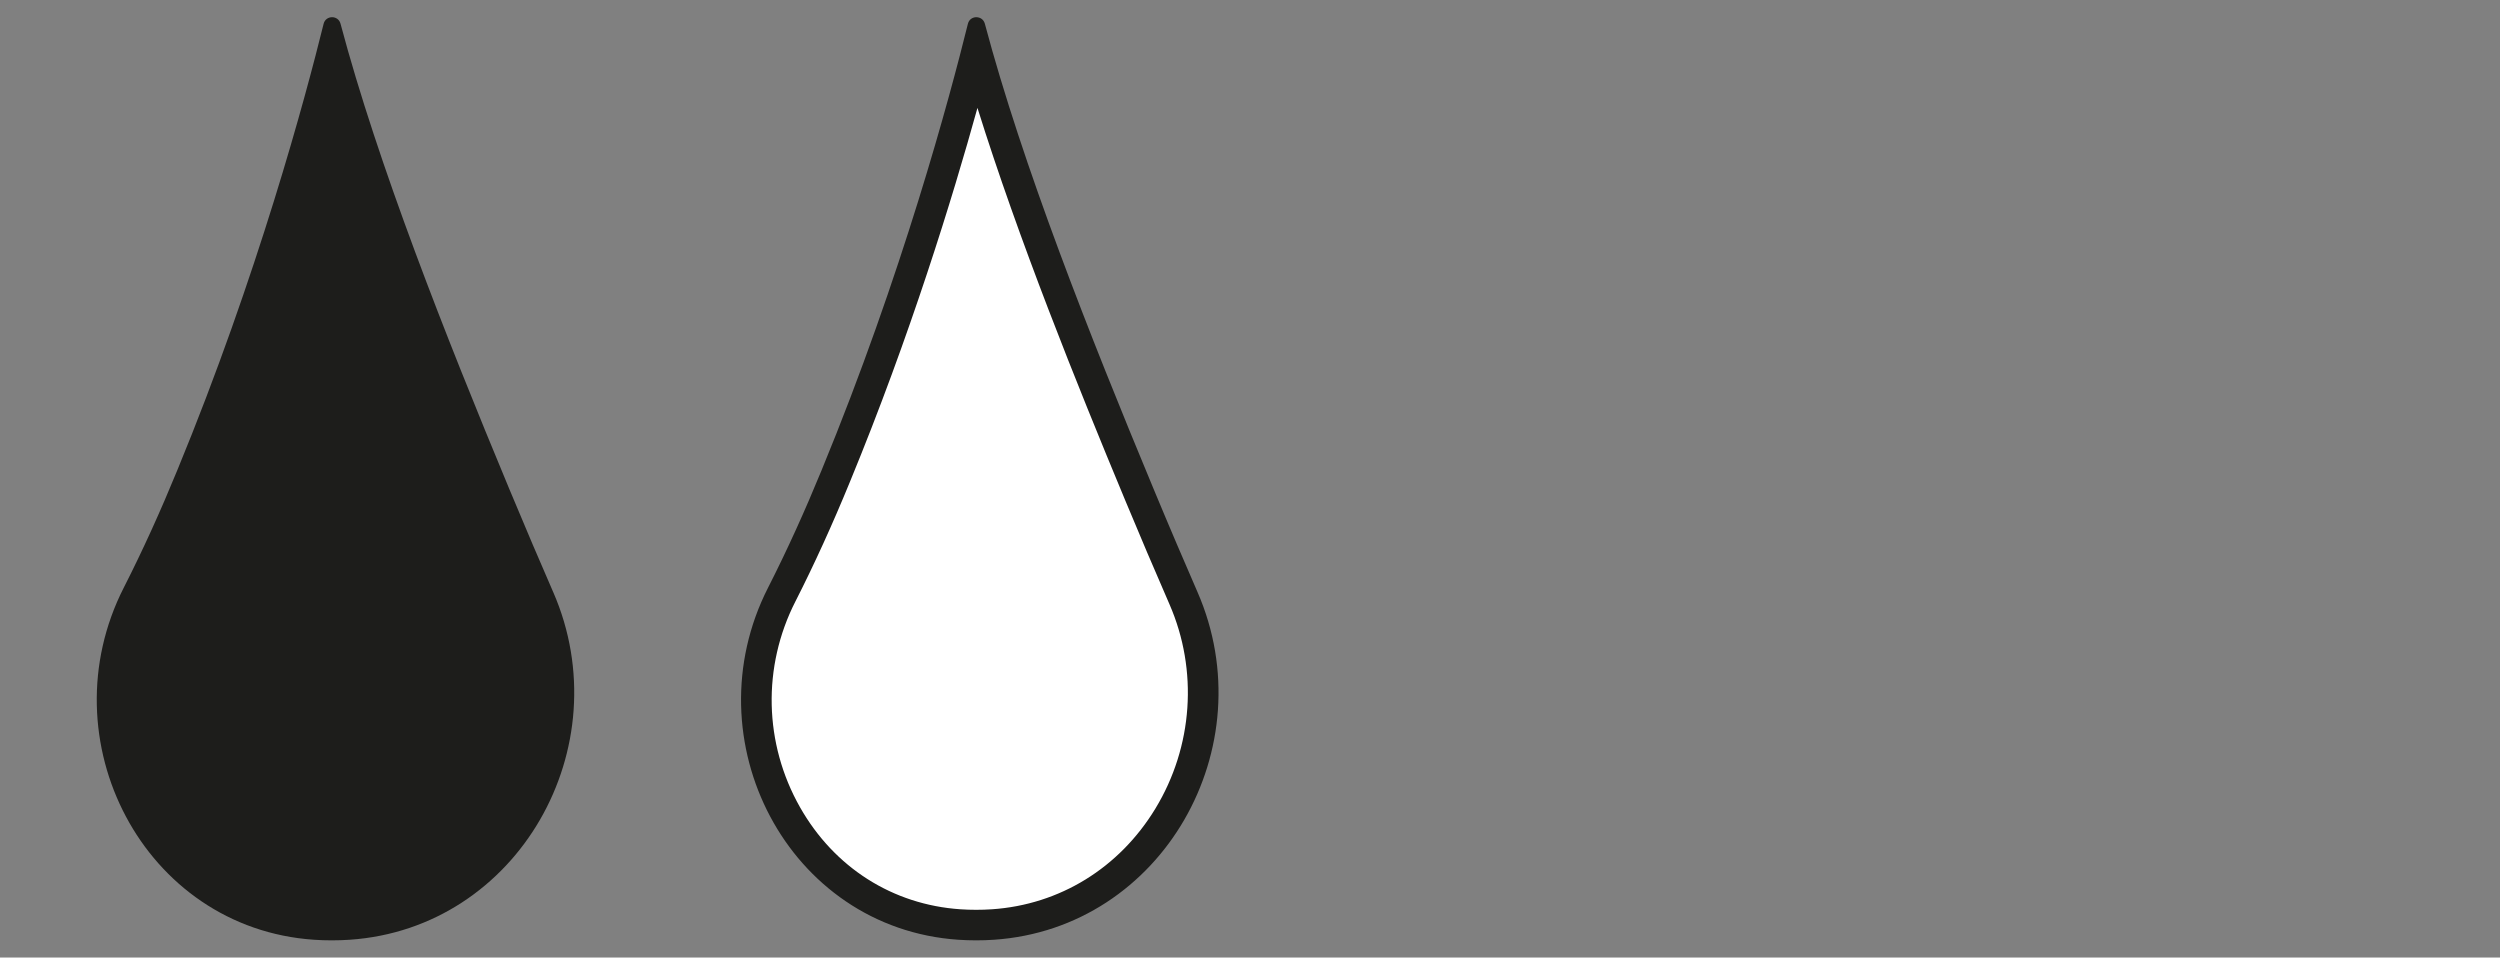
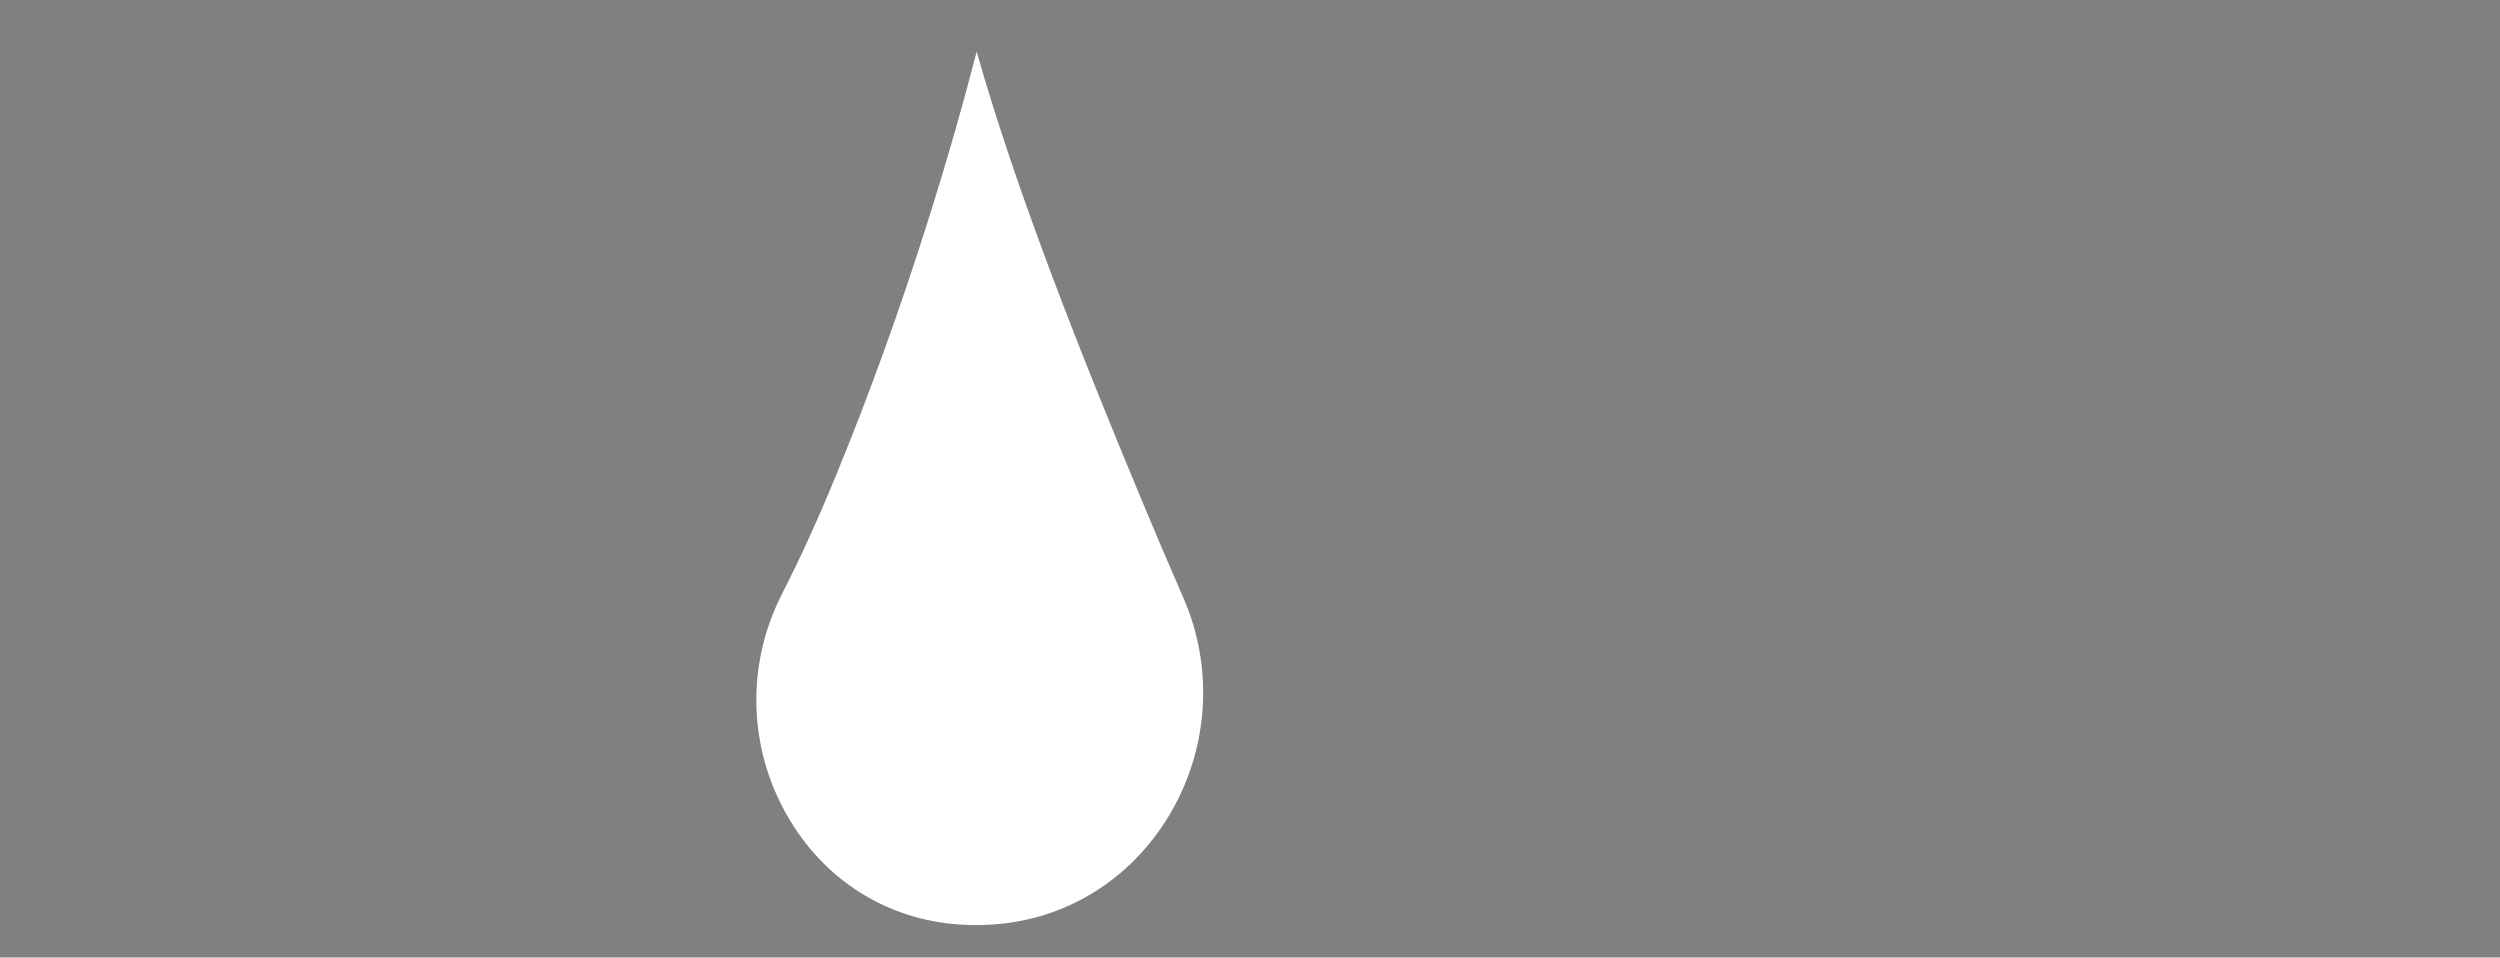
<svg xmlns="http://www.w3.org/2000/svg" version="1.1" viewBox="0 0 900 344.71">
  <rect x="0" y="0" width="900" height="344.71" fill="#808080" stroke="none" />
  <defs>
    <style>
      .cls-1 {
        fill: #1d1d1b;
      }

      .cls-2 {
        fill: #fff;
      }
    </style>
  </defs>
  <g>
    <g id="Ebene_1">
-       <path class="cls-1" d="M199.16,213.16c24.31,55.77-12.58,121.04-73.28,125.15-2.12.14-4.27.22-6.43.22s-4.3-.07-6.42-.22c-61.37-4.16-96.38-71.95-68.47-126.76,6.94-13.62,13.36-27.86,19.27-42.28C92.83,98.93,110.03,34.77,116.5,8.58c.78-3.16,5.26-3.19,6.09-.04,13.45,50.58,37.69,112.08,60.75,167.48,5.83,14.02,11.24,26.64,15.81,37.13Z" />
      <g>
-         <path class="cls-2" d="M351.39,333.02c-2.01,0-4.04-.07-6.04-.2-26.26-1.78-48.91-16.18-62.14-39.5-13.91-24.53-14.58-54.16-1.79-79.28,6.68-13.12,13.23-27.48,19.46-42.69,26.41-64.08,43.16-123.43,50.72-152.77,14.54,51.47,38.78,111.91,58.62,159.55,5.13,12.34,10.46,24.87,15.85,37.22,11.07,25.4,9.05,54.78-5.42,78.59-13.94,22.93-36.97,37.1-63.18,38.88-2,.14-4.04.2-6.05.2Z" />
-         <path class="cls-1" d="M351.87,38.8c14.74,47.21,35.72,99.32,53.26,141.45,5.15,12.38,10.49,24.93,15.89,37.31,10.36,23.76,8.46,51.25-5.08,73.53-13,21.38-34.45,34.6-58.85,36.25-1.88.13-3.79.19-5.68.19s-3.8-.06-5.67-.19c-24.39-1.65-45.43-15.04-57.73-36.72-13-22.91-13.63-50.6-1.68-74.07,6.75-13.26,13.36-27.76,19.64-43.08,21.73-52.73,36.95-102.26,45.92-134.66M351.48,6.19c-1.33,0-2.65.8-3.04,2.39-6.47,26.2-23.67,90.35-52.66,160.69-5.91,14.42-12.33,28.65-19.27,42.28-27.92,54.81,7.09,122.6,68.47,126.76,2.12.14,4.26.22,6.42.22s4.3-.07,6.43-.22c60.7-4.11,97.59-69.38,73.28-125.15-4.57-10.49-9.99-23.12-15.81-37.13-23.07-55.4-47.3-116.91-60.75-167.48-.42-1.57-1.73-2.35-3.05-2.35h0Z" />
+         <path class="cls-2" d="M351.39,333.02c-2.01,0-4.04-.07-6.04-.2-26.26-1.78-48.91-16.18-62.14-39.5-13.91-24.53-14.58-54.16-1.79-79.28,6.68-13.12,13.23-27.48,19.46-42.69,26.41-64.08,43.16-123.43,50.72-152.77,14.54,51.47,38.78,111.91,58.62,159.55,5.13,12.34,10.46,24.87,15.85,37.22,11.07,25.4,9.05,54.78-5.42,78.59-13.94,22.93-36.97,37.1-63.18,38.88-2,.14-4.04.2-6.05.2" />
      </g>
    </g>
  </g>
</svg>